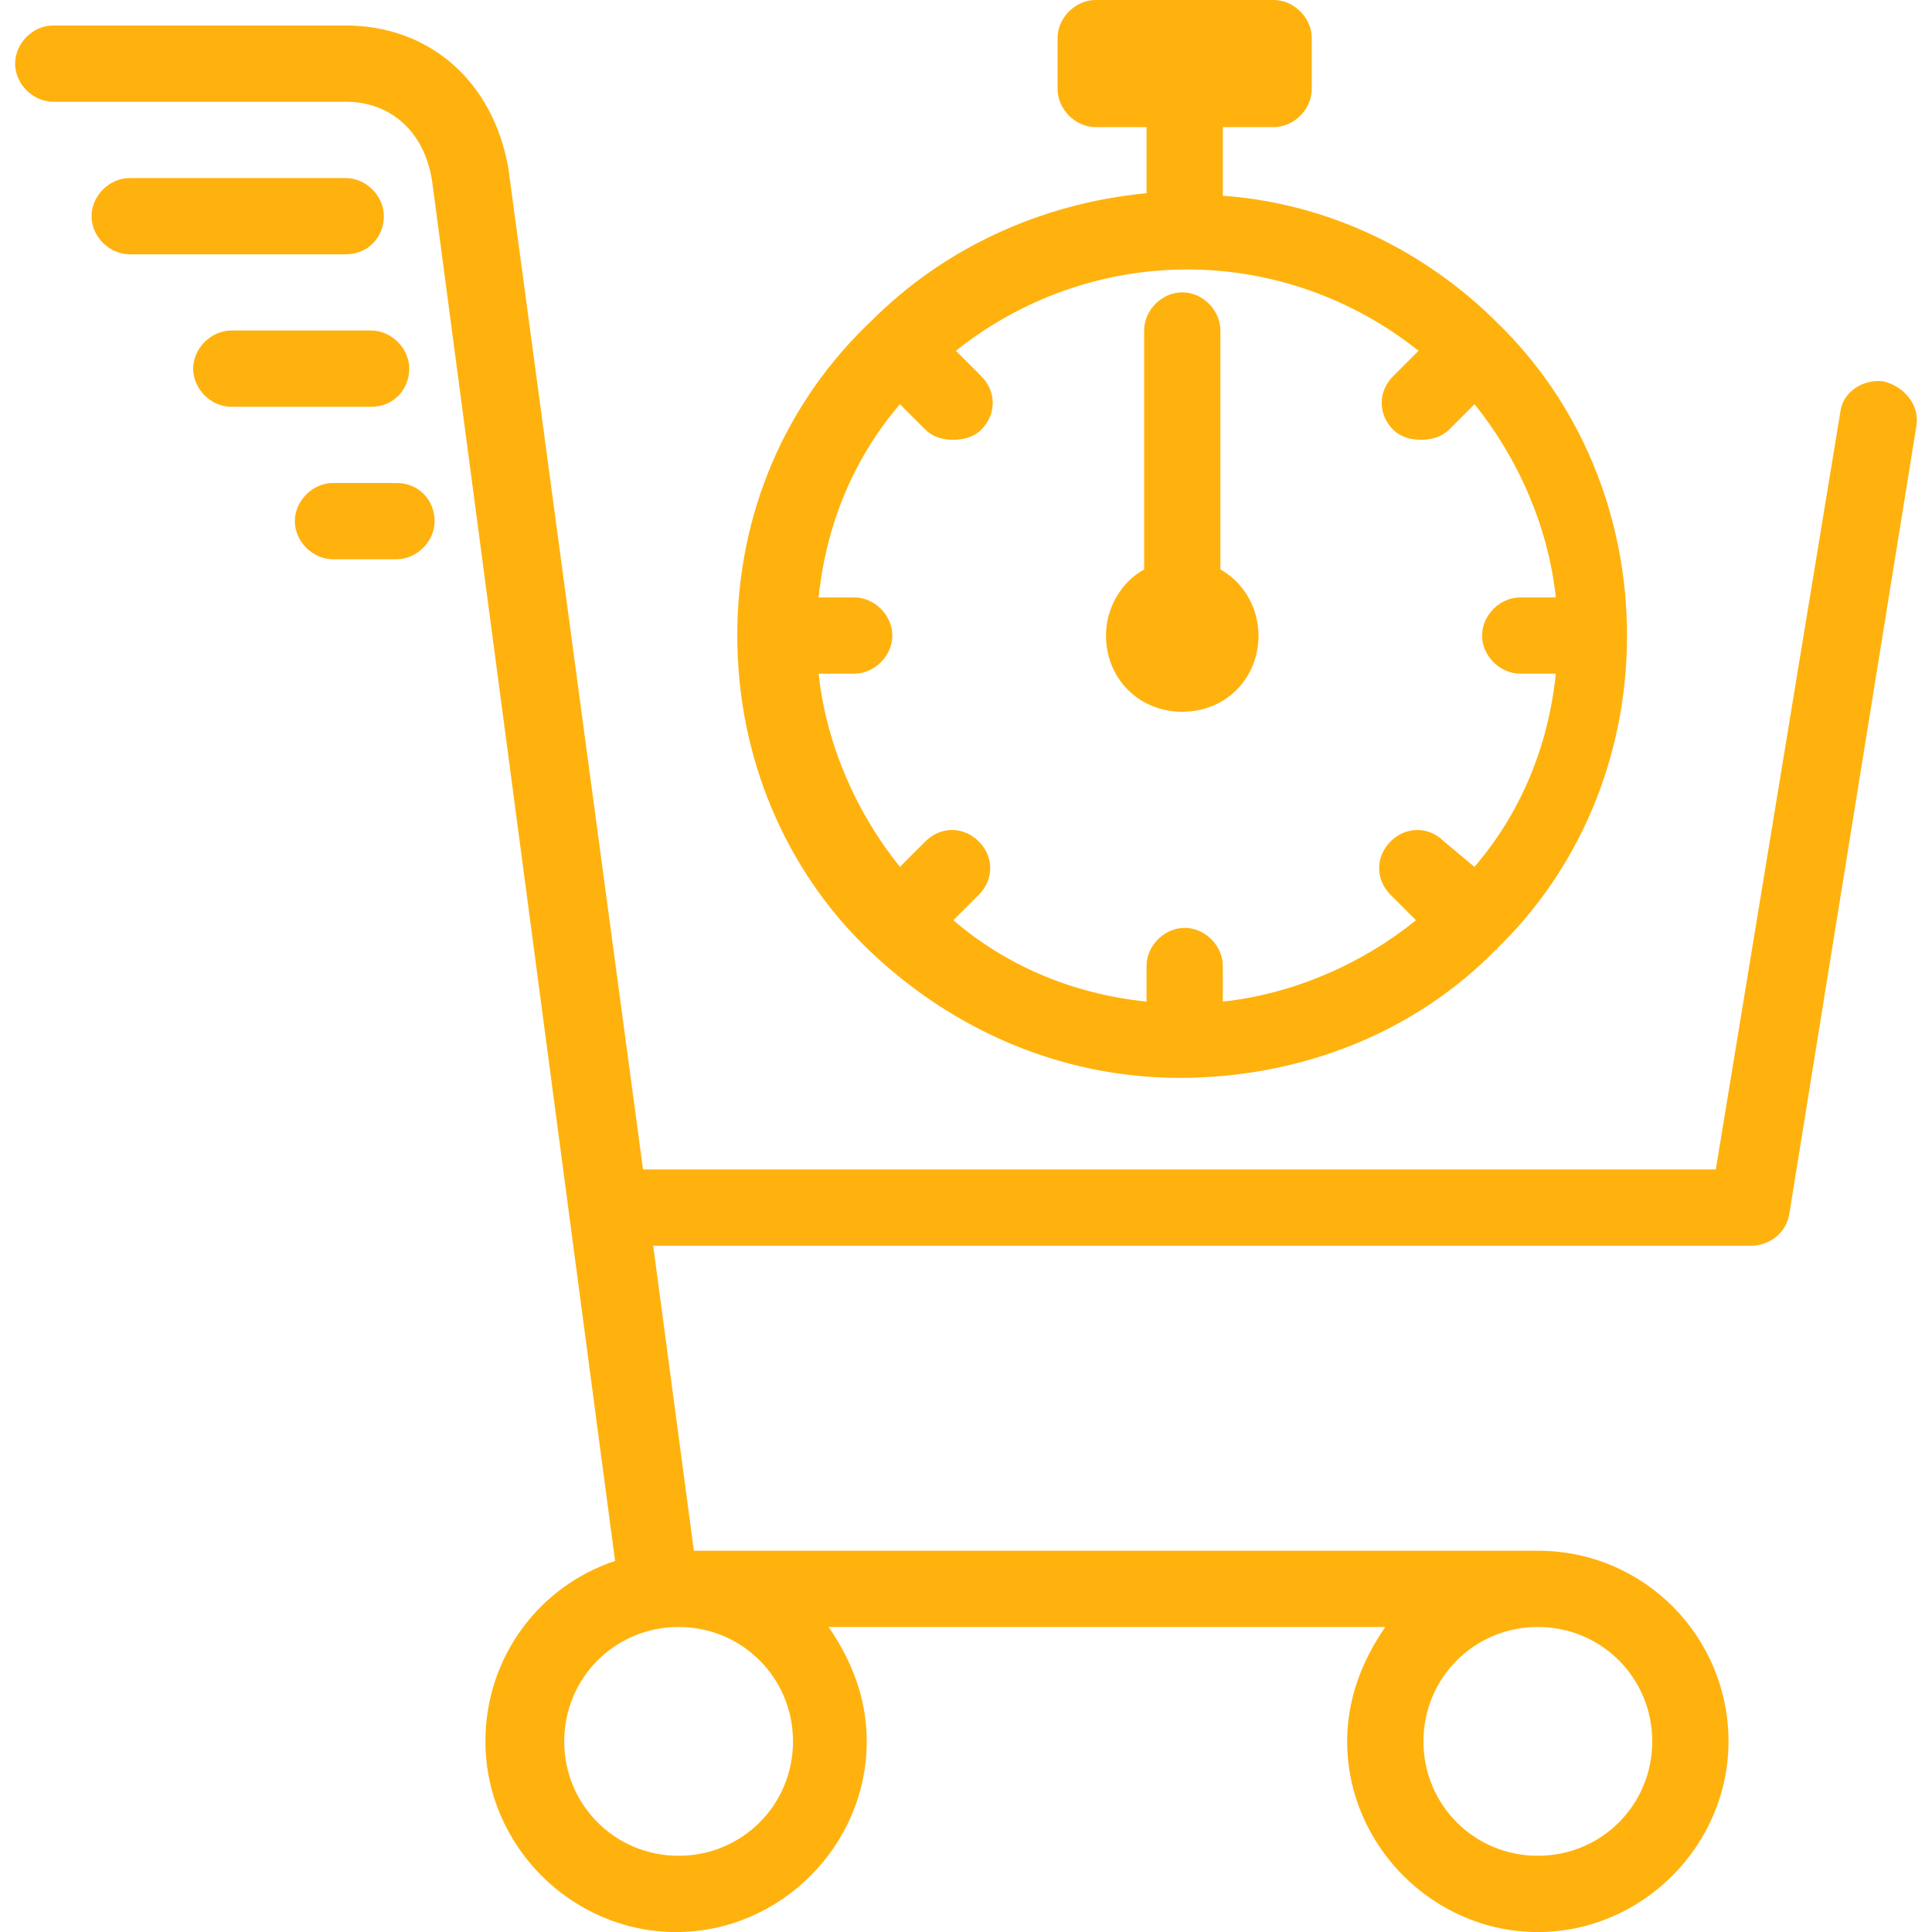
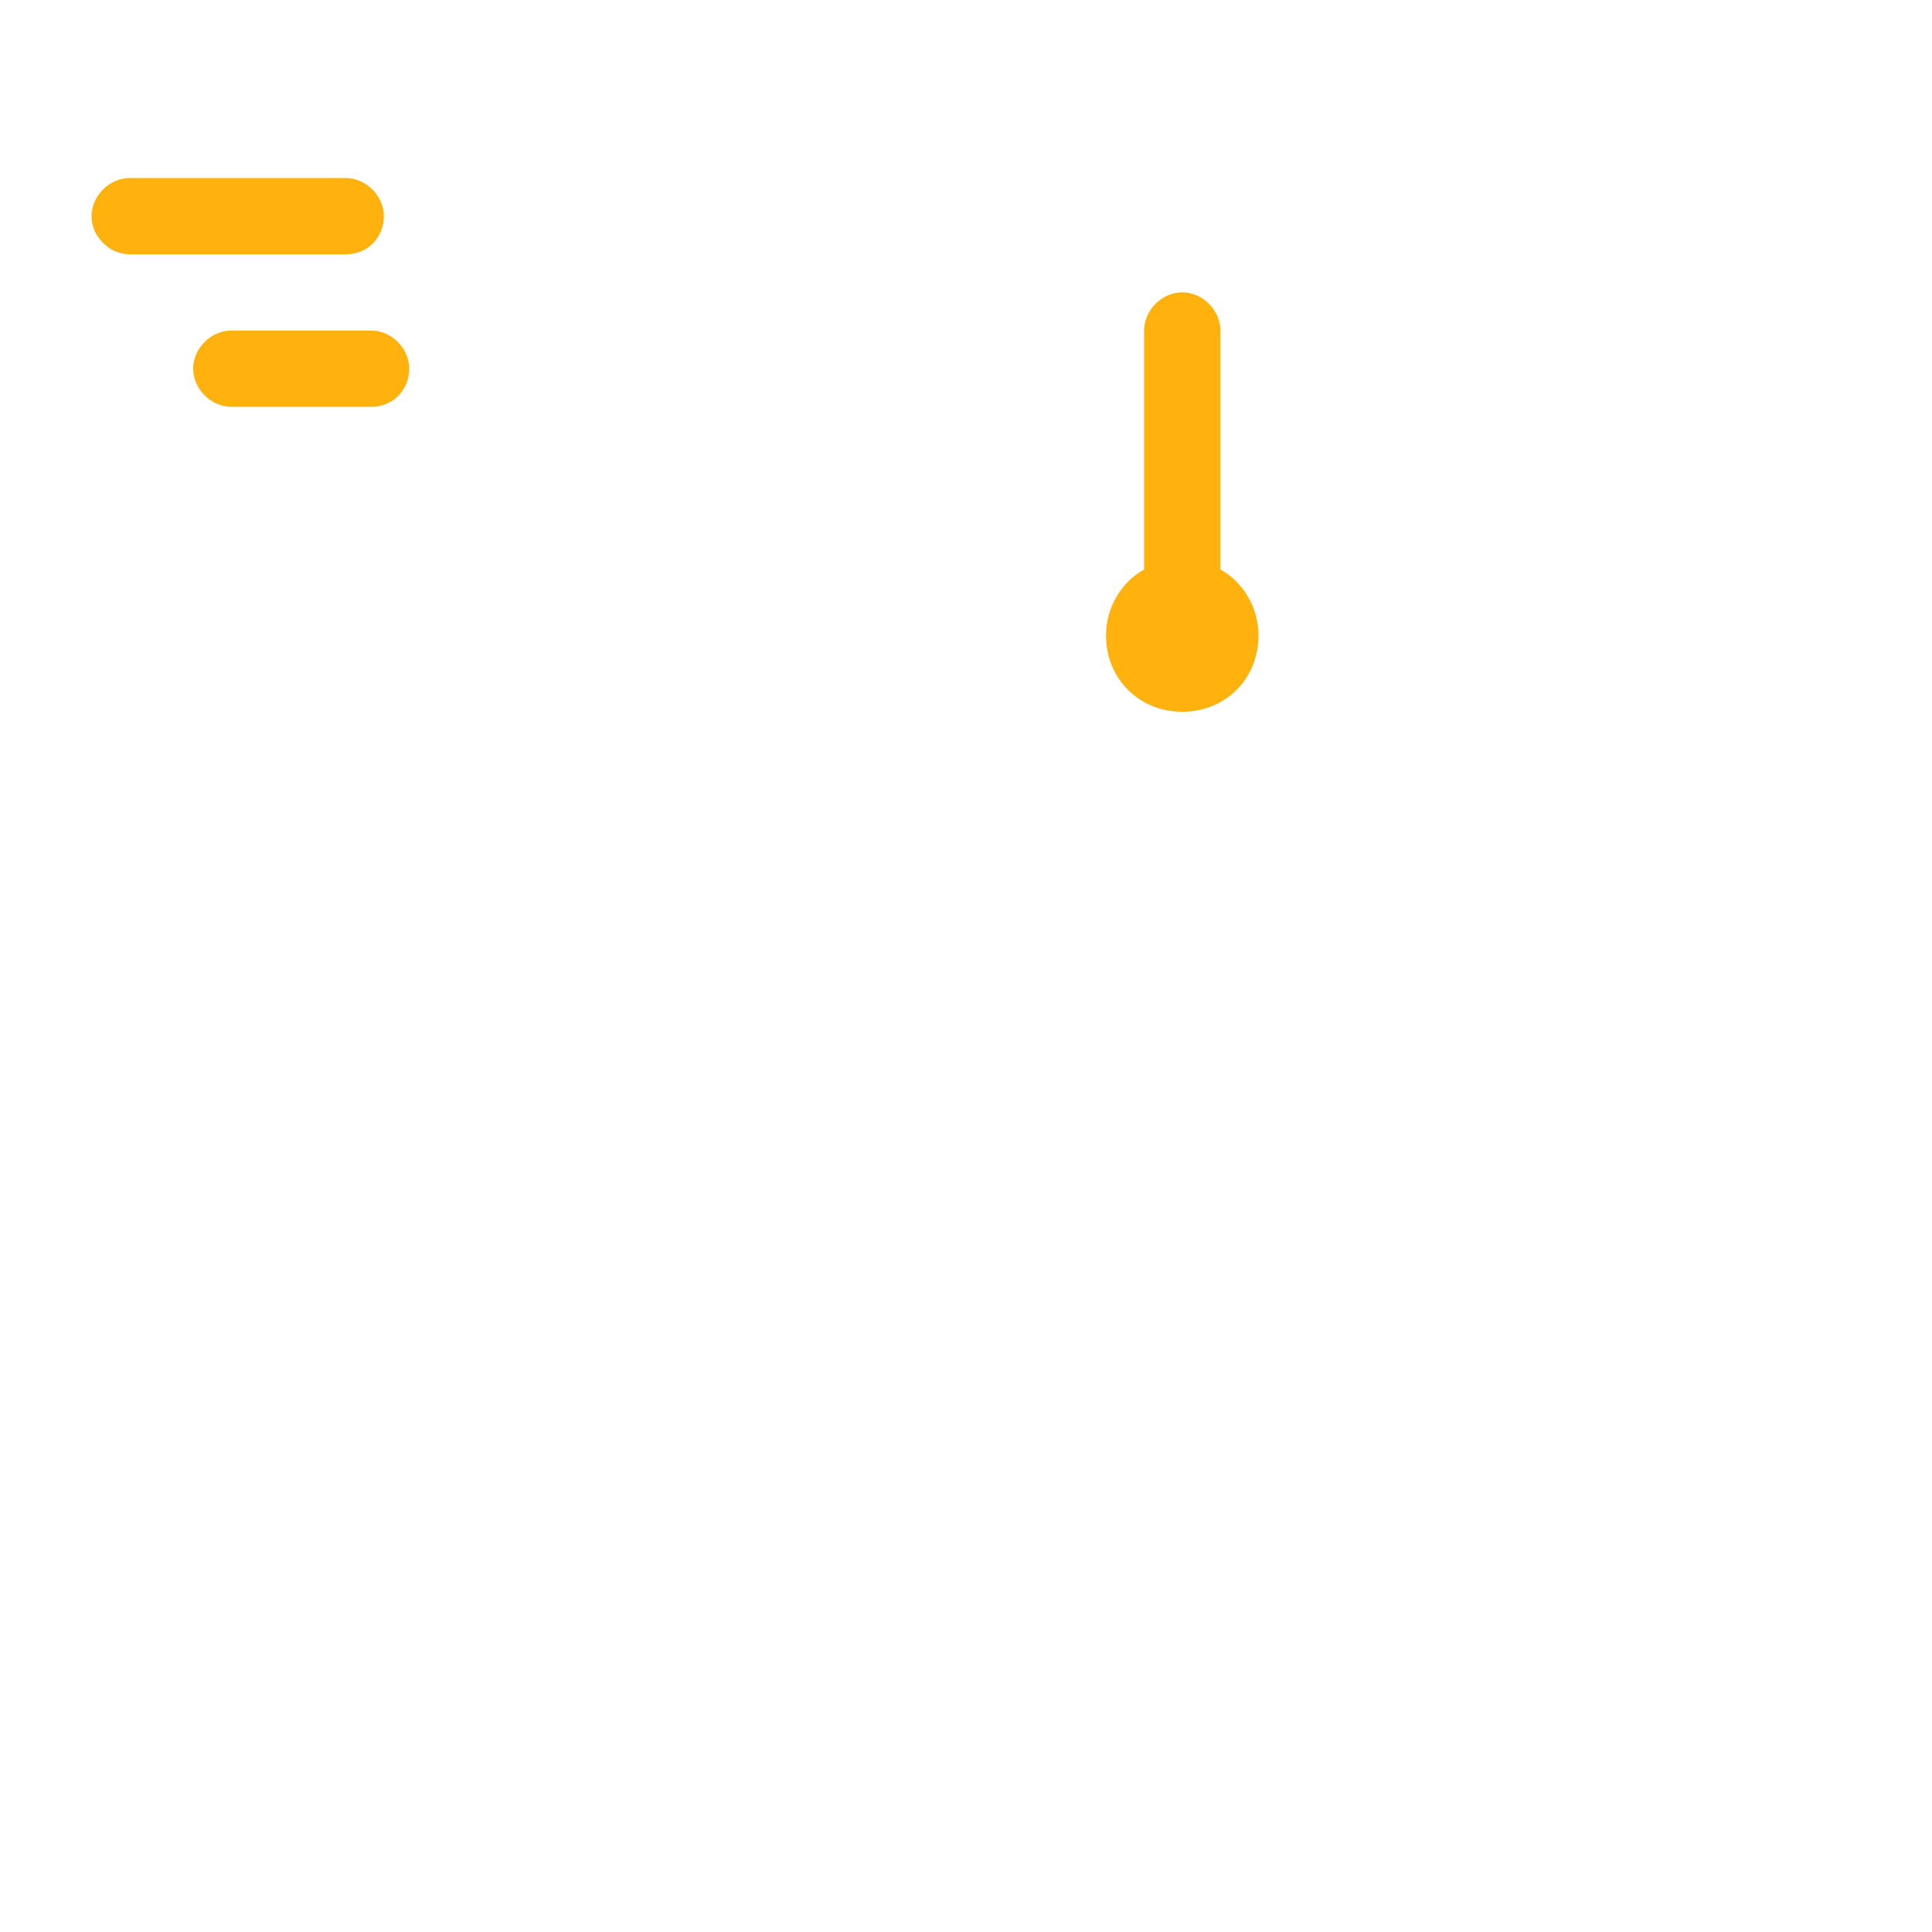
<svg xmlns="http://www.w3.org/2000/svg" width="64" height="64" viewBox="0 0 64 64" fill="none">
  <path d="M40.427 18.863V10.947C40.427 10.273 39.838 9.684 39.164 9.684C38.49 9.684 37.901 10.273 37.901 10.947V18.863C37.143 19.284 36.638 20.126 36.638 21.052C36.638 22.484 37.732 23.578 39.164 23.578C40.596 23.578 41.69 22.484 41.69 21.052C41.69 20.126 41.185 19.284 40.427 18.863Z" fill="#FFB20D" />
-   <path d="M49.602 31.41C52.297 28.8 53.897 25.095 53.897 21.053C53.897 17.011 52.297 13.305 49.602 10.695C47.244 8.337 44.044 6.737 40.507 6.484V4.211H42.191C42.865 4.211 43.454 3.621 43.454 2.947V1.263C43.454 0.589 42.865 0 42.191 0H36.297C35.623 0 35.033 0.589 35.033 1.263V2.947C35.033 3.621 35.623 4.211 36.297 4.211H37.981V6.4C34.444 6.737 31.244 8.253 28.886 10.611C26.023 13.305 24.423 17.011 24.423 21.053C24.423 25.095 26.023 28.8 28.718 31.41C31.412 34.021 35.033 35.705 39.075 35.705C43.118 35.705 46.907 34.19 49.602 31.41C49.602 31.495 49.518 31.495 49.602 31.41ZM47.833 27.874C47.328 27.368 46.57 27.368 46.065 27.874C45.56 28.379 45.56 29.137 46.065 29.642L46.907 30.484C45.139 31.916 42.865 32.926 40.507 33.179V32C40.507 31.326 39.918 30.737 39.244 30.737C38.57 30.737 37.981 31.326 37.981 32V33.179C35.539 32.926 33.349 32 31.581 30.484L32.423 29.642C32.928 29.137 32.928 28.379 32.423 27.874C31.918 27.368 31.16 27.368 30.654 27.874L29.812 28.716C28.381 26.947 27.37 24.674 27.118 22.316H28.297C28.97 22.316 29.56 21.726 29.56 21.053C29.56 20.379 28.97 19.79 28.297 19.79H27.118C27.37 17.347 28.297 15.158 29.812 13.389L30.654 14.232C30.907 14.484 31.244 14.568 31.581 14.568C31.918 14.568 32.254 14.484 32.507 14.232C33.012 13.726 33.012 12.968 32.507 12.463L31.665 11.621C33.77 9.937 36.465 8.926 39.328 8.926C42.191 8.926 44.886 9.937 46.991 11.621L46.149 12.463C45.644 12.968 45.644 13.726 46.149 14.232C46.402 14.484 46.739 14.568 47.075 14.568C47.412 14.568 47.749 14.484 48.002 14.232L48.844 13.389C50.276 15.158 51.286 17.432 51.539 19.79H50.36C49.686 19.79 49.096 20.379 49.096 21.053C49.096 21.726 49.686 22.316 50.36 22.316H51.539C51.286 24.758 50.36 26.947 48.844 28.716L47.833 27.874Z" fill="#FFB20D" />
  <path d="M12.716 7.162C12.716 6.488 12.127 5.898 11.453 5.898H4.295C3.622 5.898 3.032 6.488 3.032 7.162C3.032 7.835 3.622 8.425 4.295 8.425H11.453C12.211 8.425 12.716 7.835 12.716 7.162Z" fill="#FFB20D" />
  <path d="M13.557 12.212C13.557 11.539 12.968 10.949 12.294 10.949H7.663C6.989 10.949 6.399 11.539 6.399 12.212C6.399 12.886 6.989 13.476 7.663 13.476H12.294C13.052 13.476 13.557 12.886 13.557 12.212Z" fill="#FFB20D" />
-   <path d="M13.135 16H11.03C10.356 16 9.767 16.59 9.767 17.263C9.767 17.937 10.356 18.526 11.03 18.526H13.135C13.809 18.526 14.398 17.937 14.398 17.263C14.398 16.59 13.893 16 13.135 16Z" fill="#FFB20D" />
-   <path d="M62.396 12.633C61.722 12.549 61.048 12.97 60.964 13.644L56.838 38.739H21.301L16.838 5.56C16.333 2.696 14.227 0.844 11.448 0.844H1.764C1.09 0.844 0.501 1.433 0.501 2.107C0.501 2.781 1.09 3.37 1.764 3.37H11.448C12.964 3.37 14.059 4.381 14.312 5.981L20.375 51.707C17.848 52.549 16.08 54.907 16.08 57.686C16.08 61.139 18.943 64.002 22.396 64.002C25.848 64.002 28.712 61.139 28.712 57.686C28.712 56.254 28.206 54.991 27.448 53.896H45.891C45.133 54.991 44.627 56.254 44.627 57.686C44.627 61.139 47.49 64.002 50.943 64.002C54.396 64.002 57.259 61.139 57.259 57.686C57.259 54.233 54.48 51.37 50.943 51.37H22.985L21.638 41.265H58.017C58.606 41.265 59.196 40.844 59.28 40.17L63.49 14.065C63.575 13.391 63.069 12.802 62.396 12.633ZM26.269 57.686C26.269 59.791 24.585 61.475 22.48 61.475C20.375 61.475 18.691 59.791 18.691 57.686C18.691 55.581 20.375 53.896 22.48 53.896C24.585 53.896 26.269 55.581 26.269 57.686ZM54.733 57.686C54.733 59.791 53.048 61.475 50.943 61.475C48.838 61.475 47.154 59.791 47.154 57.686C47.154 55.581 48.838 53.896 50.943 53.896C53.048 53.896 54.733 55.581 54.733 57.686Z" fill="#FFB20D" />
</svg>